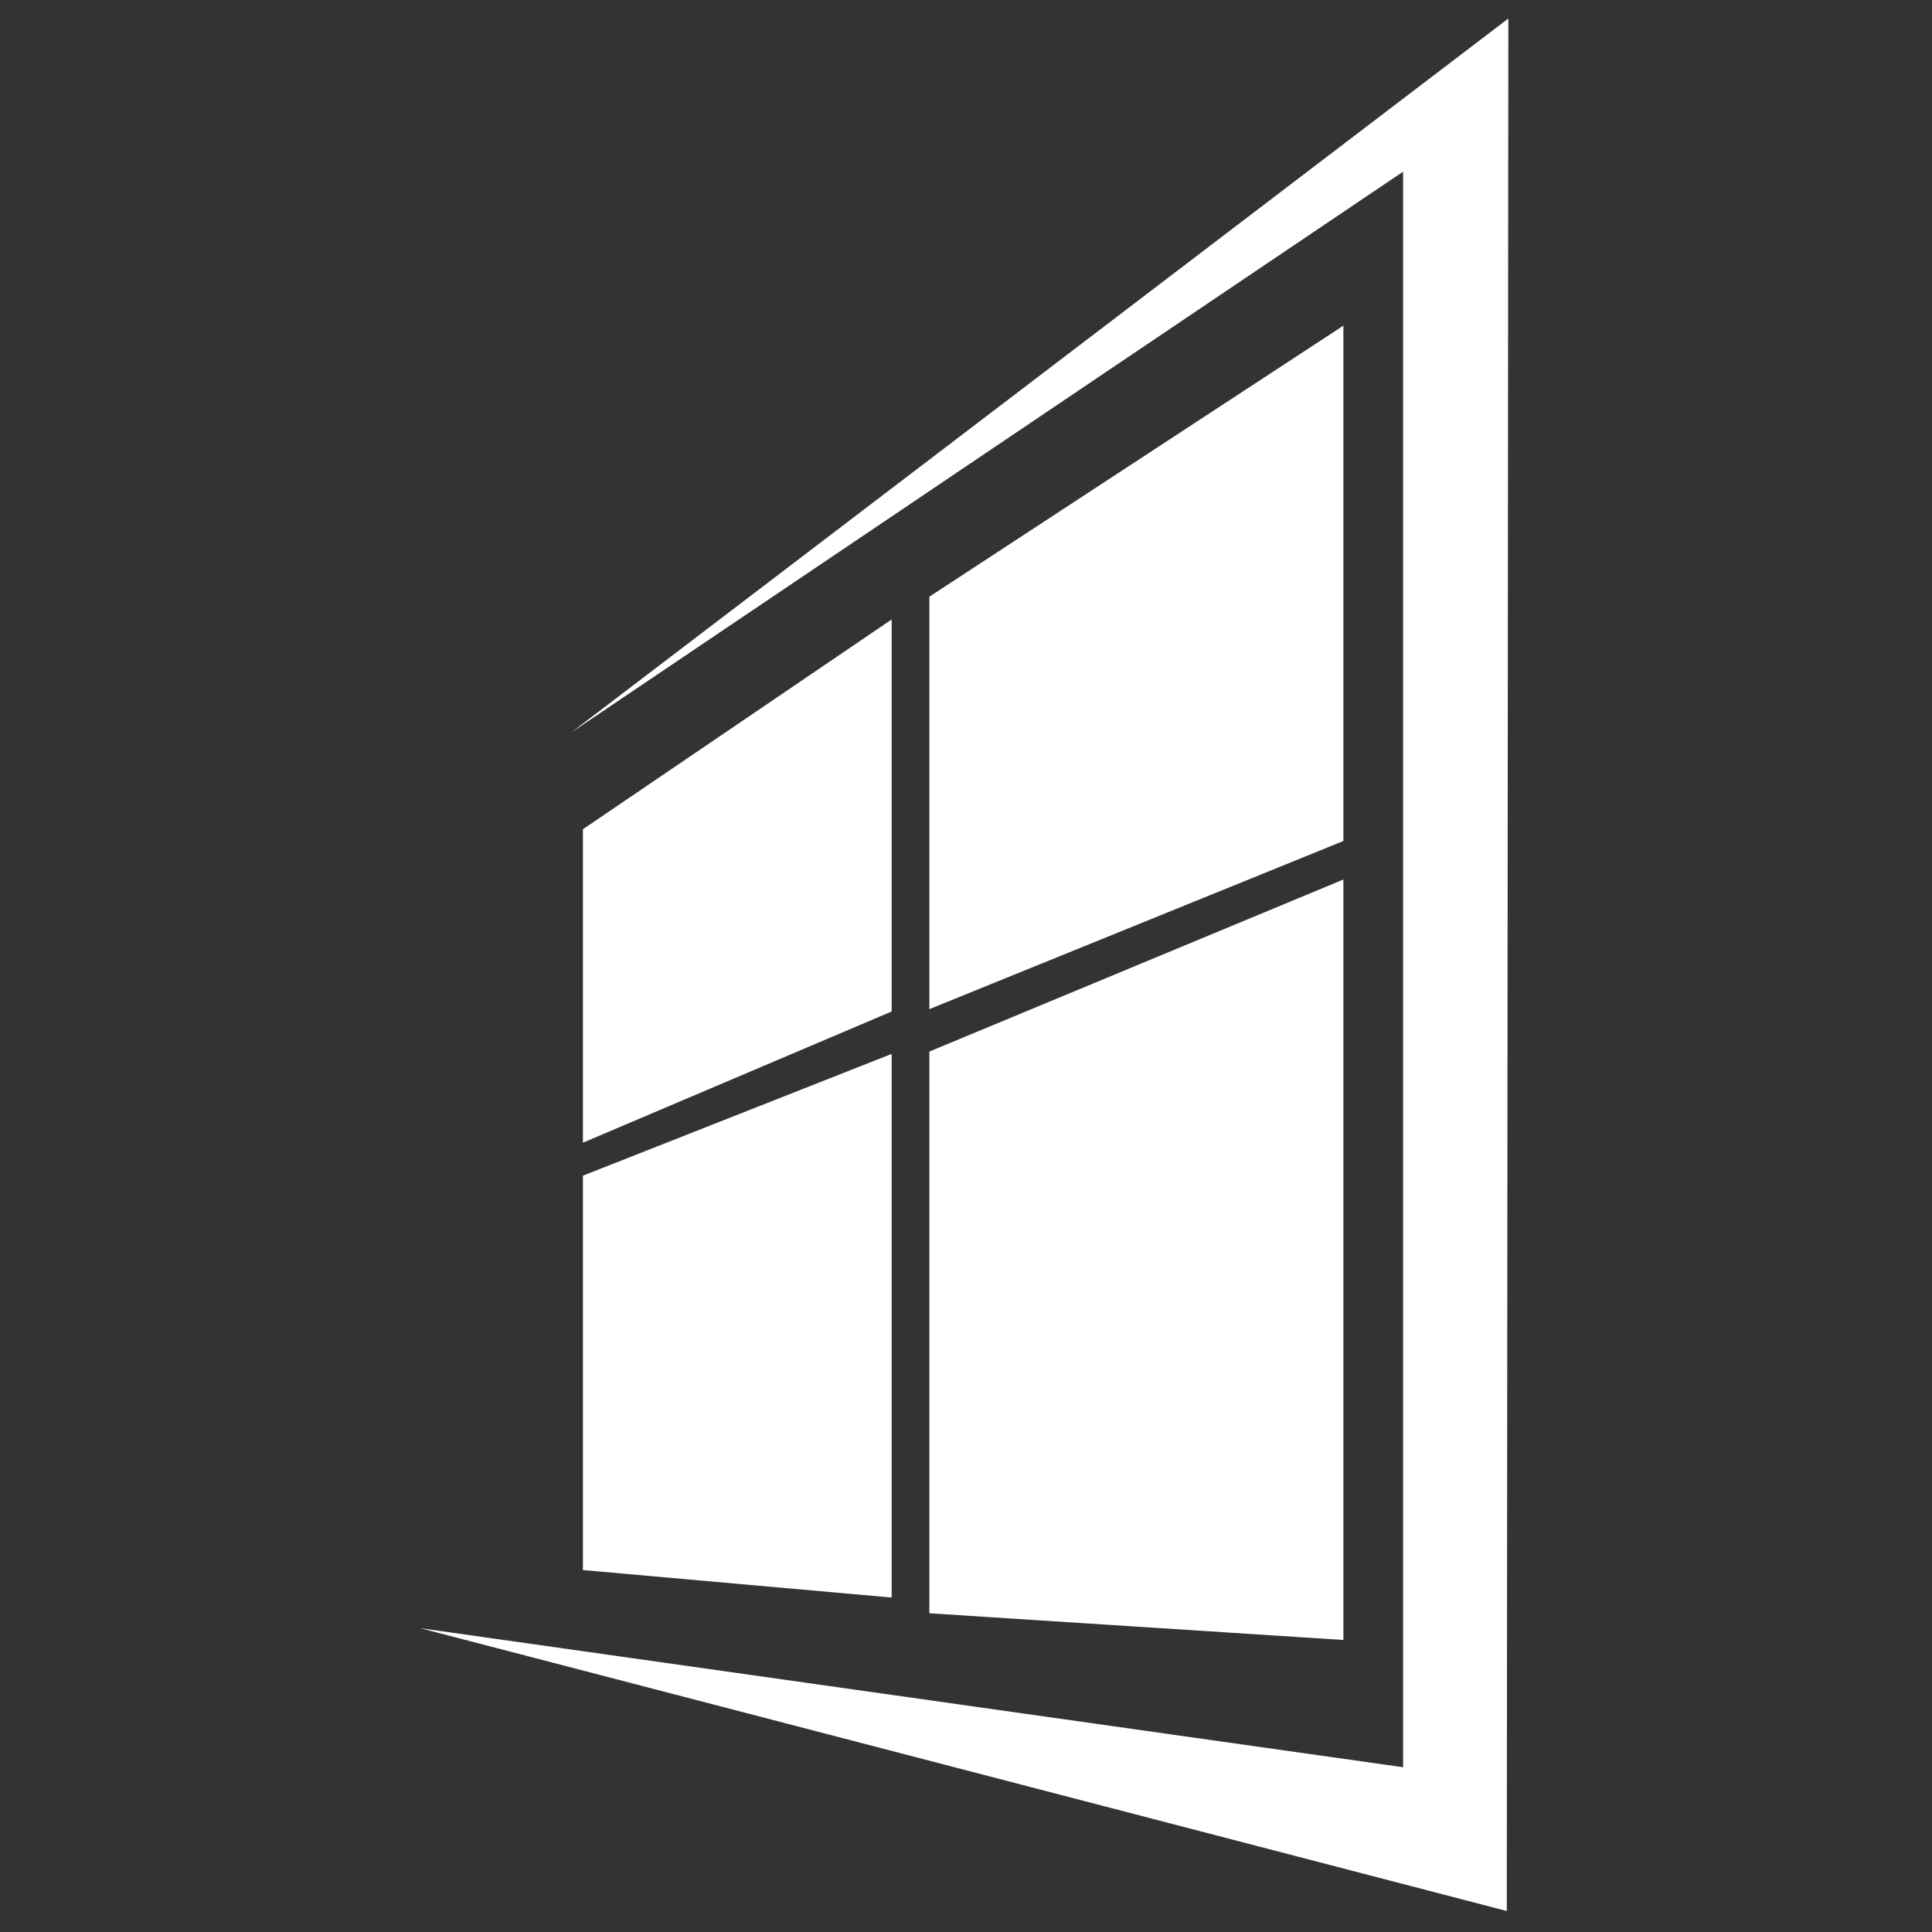
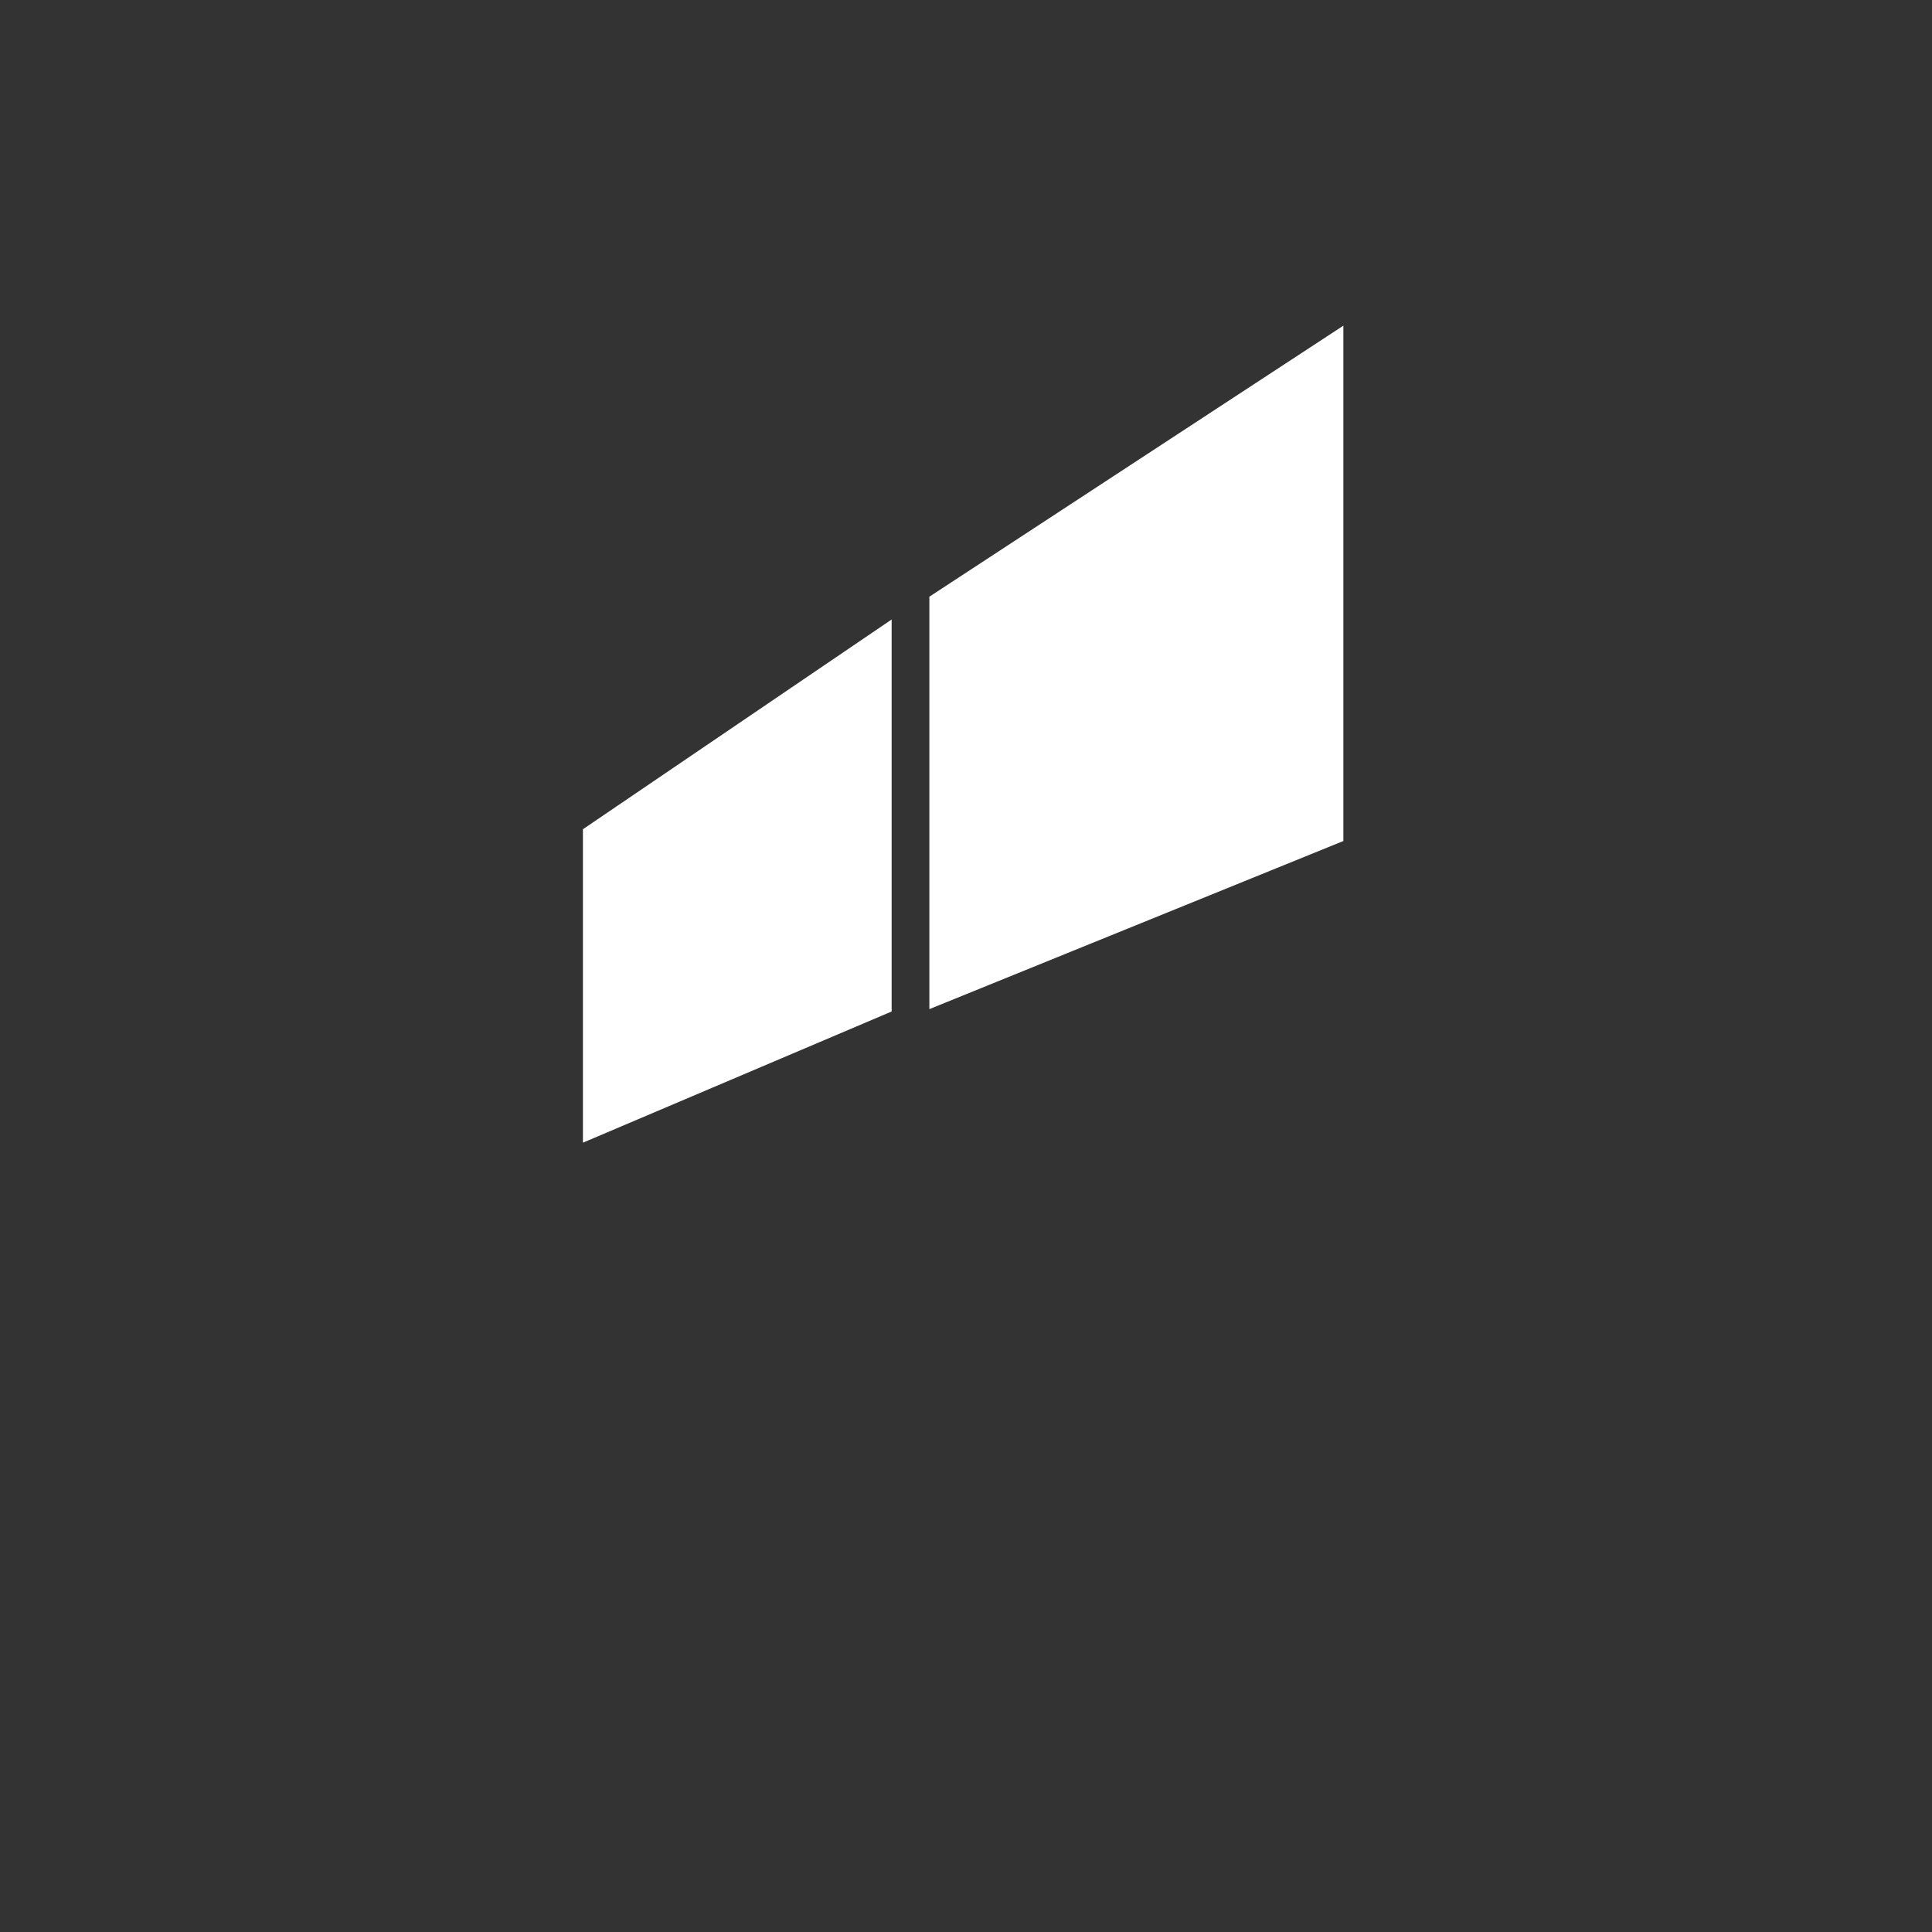
<svg xmlns="http://www.w3.org/2000/svg" xmlns:ns1="http://sodipodi.sourceforge.net/DTD/sodipodi-0.dtd" xmlns:ns2="http://www.inkscape.org/namespaces/inkscape" xmlns:ns3="http://www.serif.com/" width="800" height="800" viewBox="0 0 800 800" version="1.1" xml:space="preserve" style="clip-rule:evenodd;fill-rule:evenodd;stroke-miterlimit:10" id="svg38" ns1:docname="favicon_DTEK-inverse.svg" ns2:version="1.3.2 (091e20e, 2023-11-25, custom)" ns2:export-filename="favicon_DTEK_180.png" ns2:export-xdpi="21.6" ns2:export-ydpi="21.6">
  <rect x="0" y="0" width="800" height="800" fill="#333333" stroke="none" />
  <defs id="defs38">
                
            
                
            </defs>
  <ns1:namedview id="namedview38" pagecolor="#ffffff" bordercolor="#000000" borderopacity="0.25" ns2:showpageshadow="2" ns2:pageopacity="0.0" ns2:pagecheckerboard="0" ns2:deskcolor="#d1d1d1" ns2:zoom="0.70104166" ns2:cx="259.61367" ns2:cy="529.92571" ns2:window-width="2560" ns2:window-height="1351" ns2:window-x="-9" ns2:window-y="-9" ns2:window-maximized="1" ns2:current-layer="Artboard11" showguides="true" />
  <g id="Artboard11" ns3:id="Artboard1" transform="translate(-849.977,-639.326)" style="clip-rule:evenodd;fill-rule:evenodd;stroke-miterlimit:10">
    <g id="g1" transform="matrix(3.253,0,0,3.253,-3817.352,-2746.955)" style="fill:#ffffff;fill-opacity:1">
-       <path id="Path 16" fill-rule="evenodd" class="s3" d="m 1507.477,1134.226 105.9,-71.4 v 203.1 l -125.1,-17.7 138.3,36 0.2,-240.9 z" style="fill:#ffffff;fill-opacity:1" ns1:nodetypes="ccccccc" />
-       <path id="Path 17" fill-rule="evenodd" class="s4" d="m 1508.977,1146.526 v 39.9 l 39.3,-16.7 v -49.9 z" style="fill:#ffffff;fill-opacity:1" />
-       <path id="Path 18" fill-rule="evenodd" class="s4" d="m 1508.977,1190.626 v 50.2 l 39.3,3.5 v -69.2 z m 44.1,-15.8 v 71.5 l 52.7,3.4 v -96.8 z" style="fill:#ffffff;fill-opacity:1" />
+       <path id="Path 17" fill-rule="evenodd" class="s4" d="m 1508.977,1146.526 v 39.9 l 39.3,-16.7 v -49.9 " style="fill:#ffffff;fill-opacity:1" />
      <path id="Path 19" fill-rule="evenodd" class="s4" d="m 1553.077,1116.926 v 52.5 l 52.7,-21.4 v -65.6 z" style="fill:#ffffff;fill-opacity:1" />
    </g>
  </g>
  <style type="text/css" id="style1">
	.st0{fill-rule:evenodd;clip-rule:evenodd;fill:#007CB9;}
	.st1{fill-rule:evenodd;clip-rule:evenodd;fill:#F39A1D;}
</style>
</svg>